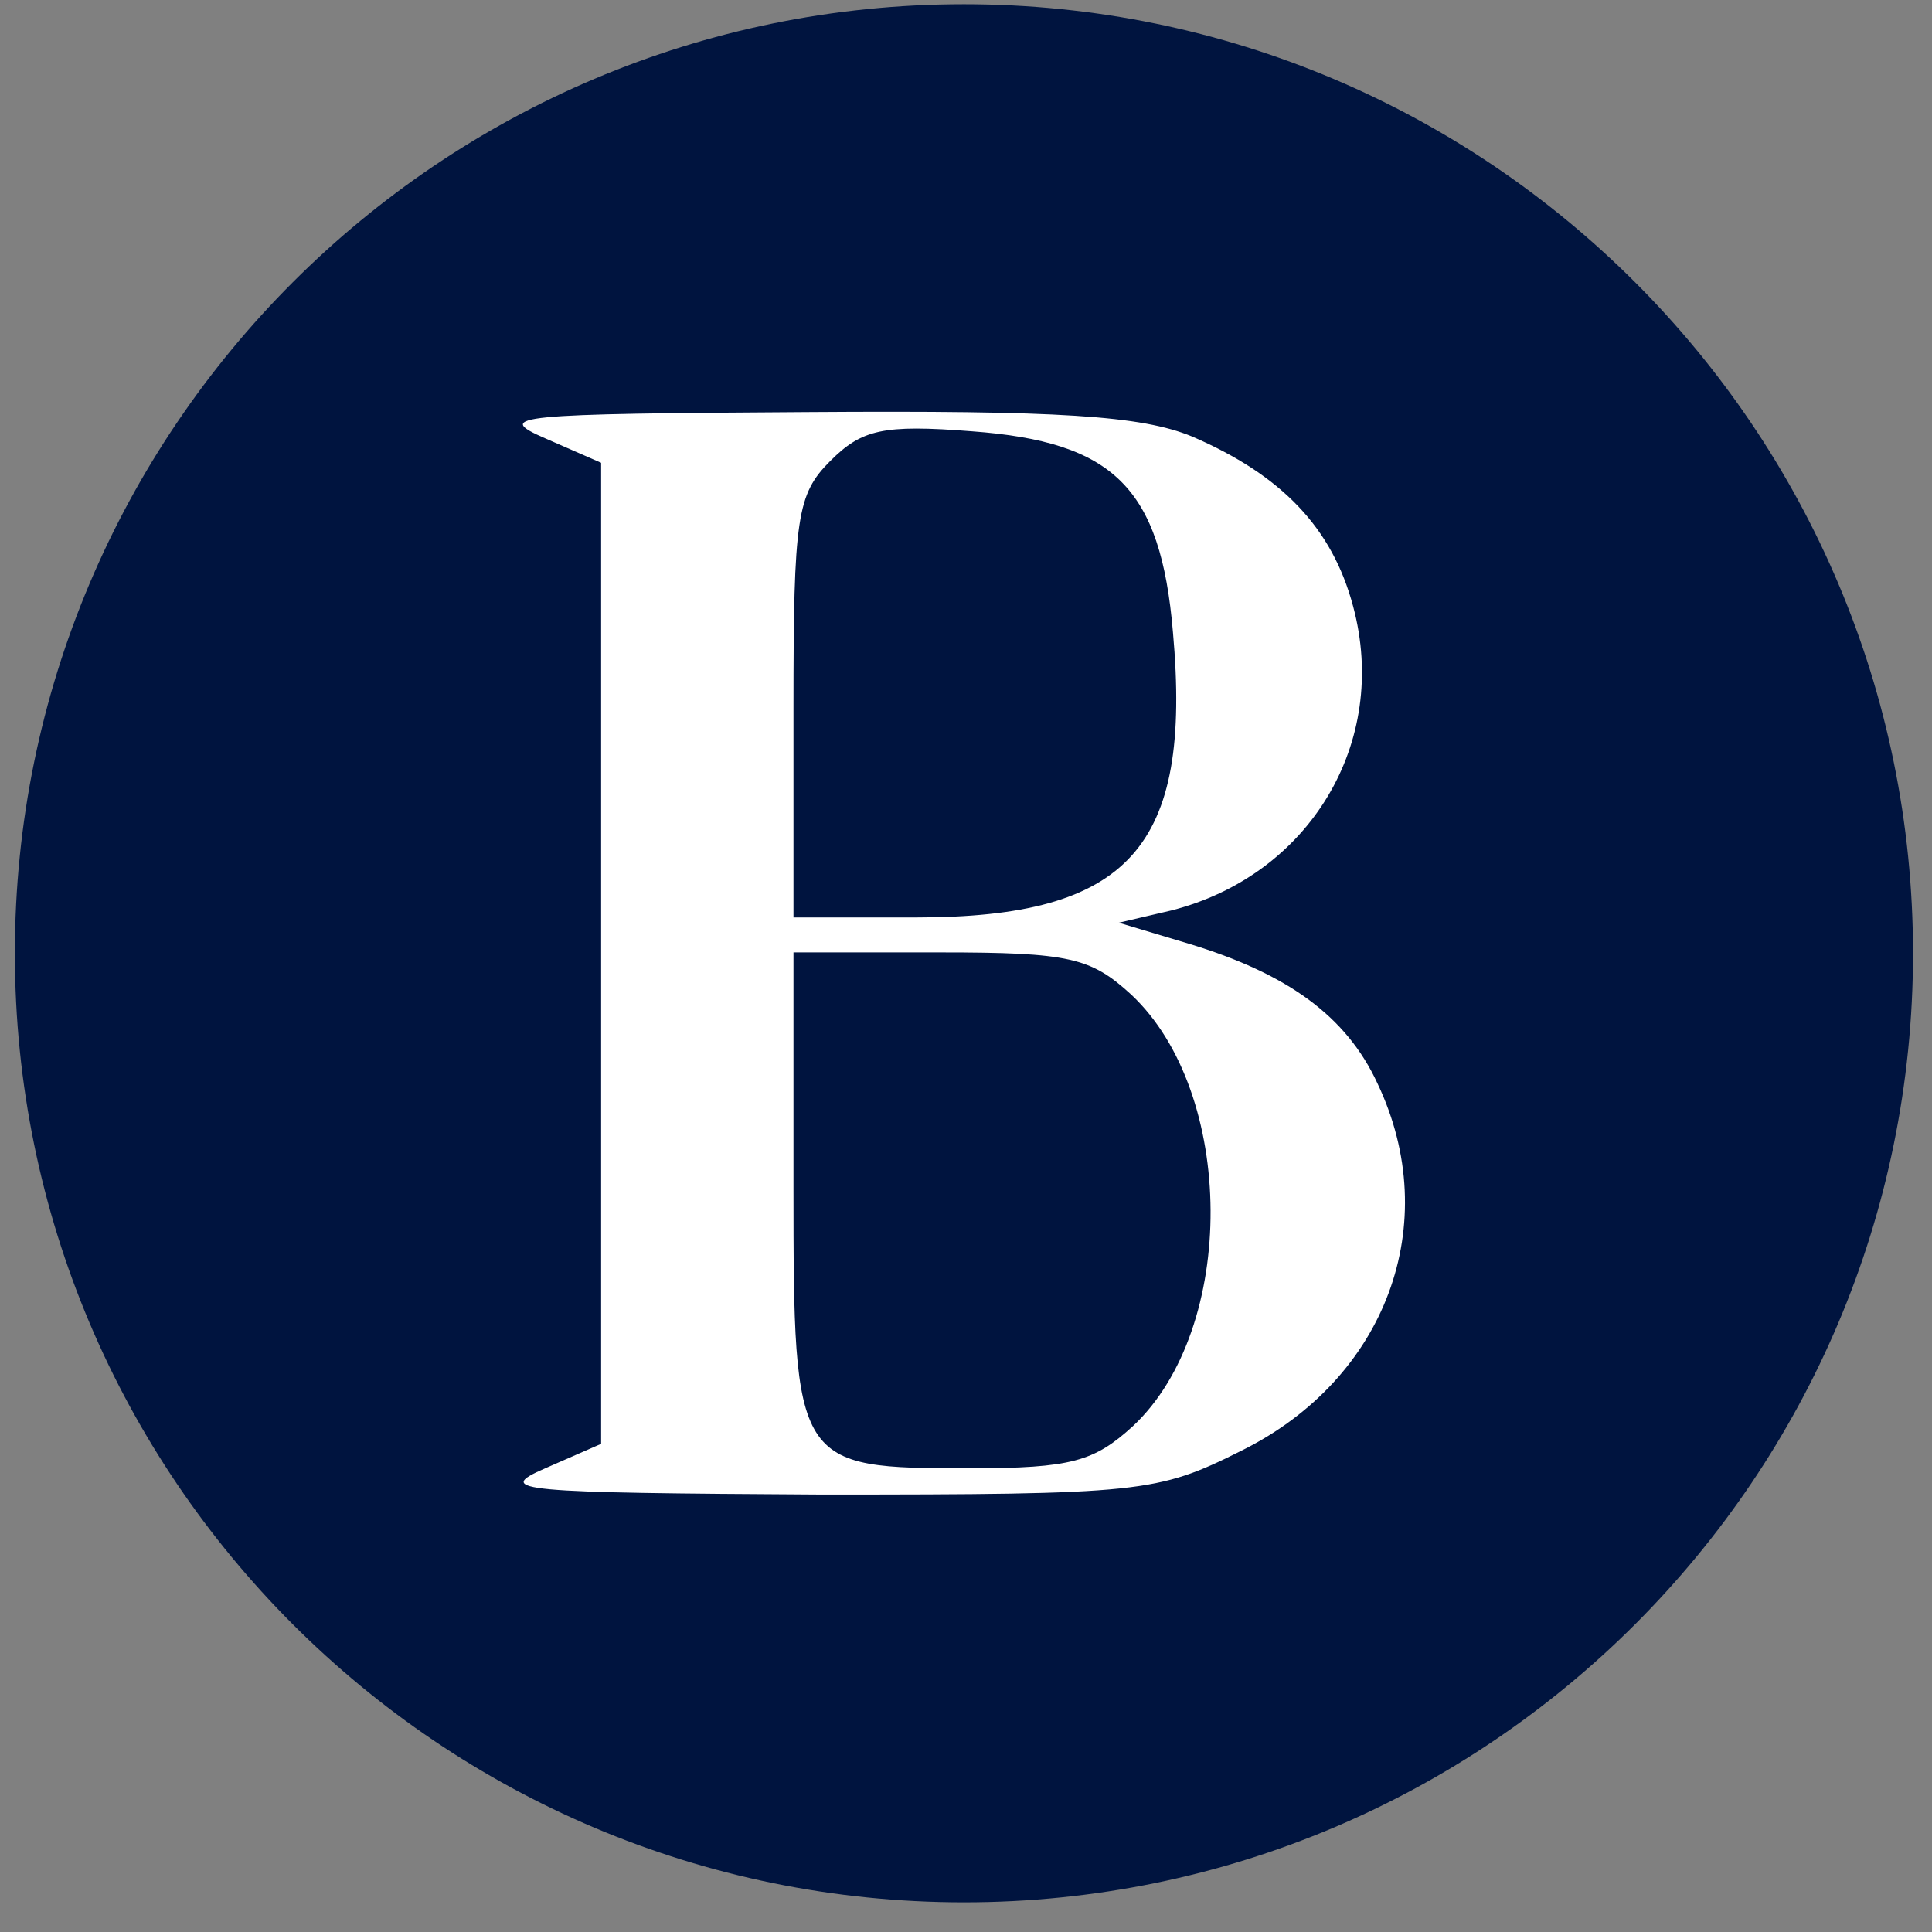
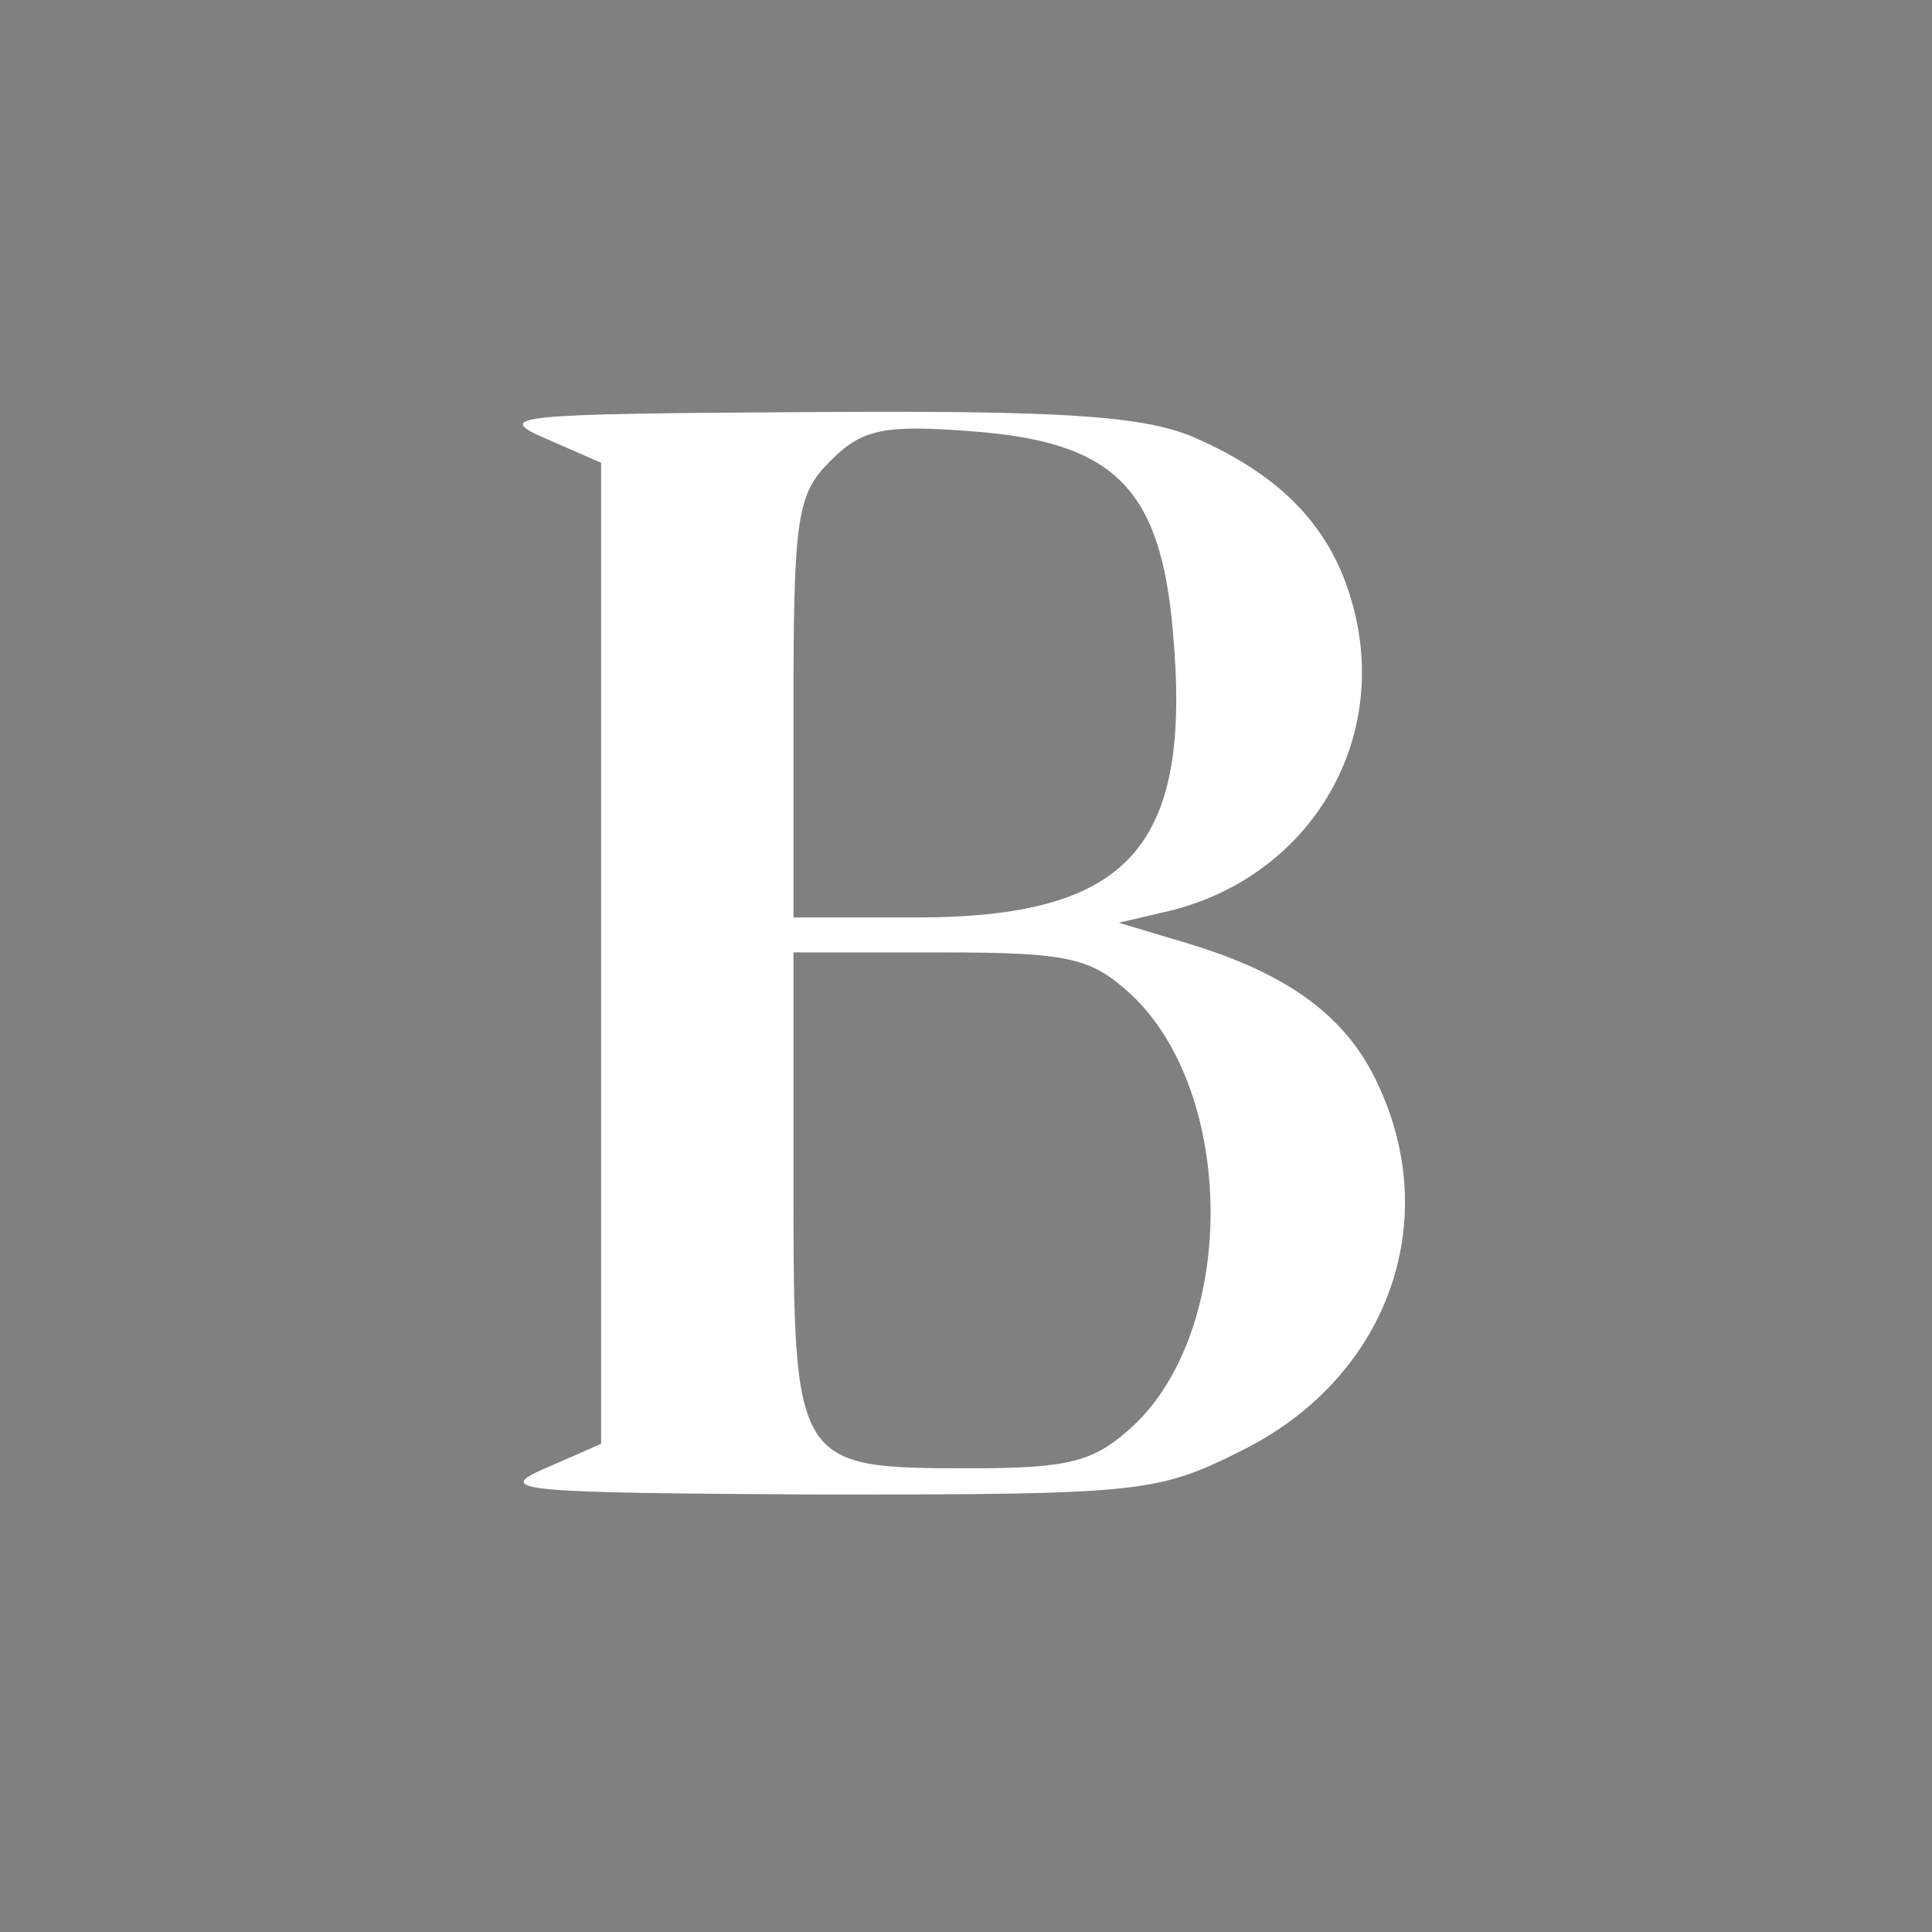
<svg xmlns="http://www.w3.org/2000/svg" width="57" height="57" viewBox="0 0 57 57" fill="none">
  <rect x="0" y="0" width="57" height="57" fill="#808080" stroke="none" />
  <g clip-path="url(#clip0_4806_2133)">
-     <path d="M56.44 28.125C56.44 12.661 43.903 0.125 28.439 0.125C12.976 0.125 0.439 12.661 0.439 28.125C0.439 43.589 12.976 56.125 28.439 56.125C43.903 56.125 56.44 43.589 56.44 28.125Z" fill="#00143F" />
    <path fill-rule="evenodd" clip-rule="evenodd" d="M35.174 12.88C37.805 14.015 39.301 15.563 39.92 17.884C41.004 21.909 38.63 25.83 34.554 26.862L33.007 27.223L35.071 27.842C37.96 28.719 39.714 29.957 40.642 31.969C42.603 36.097 40.901 40.689 36.618 42.804C34.142 44.042 33.677 44.094 24.236 44.094C15.31 44.042 14.536 43.991 16.084 43.32L17.735 42.598V28.151V13.654L16.084 12.932C14.536 12.261 15.207 12.209 23.823 12.158C31.253 12.106 33.677 12.261 35.174 12.88ZM24.494 13.602C23.514 14.582 23.41 15.253 23.41 20.876V27.068H27.022C33.316 27.068 35.174 25.004 34.606 18.658C34.245 14.376 32.852 13.034 28.673 12.725C26.042 12.518 25.423 12.673 24.494 13.602ZM28.621 43.319C23.462 43.319 23.41 43.268 23.41 35.013V28.099H27.744C31.562 28.099 32.181 28.254 33.368 29.338C36.464 32.227 36.515 39.192 33.419 42.081C32.285 43.113 31.614 43.319 28.621 43.319Z" fill="white" />
  </g>
  <defs>
    <clipPath id="clip0_4806_2133">
      <rect width="56" height="56" fill="white" transform="translate(0.439 0.125)" />
    </clipPath>
  </defs>
</svg>